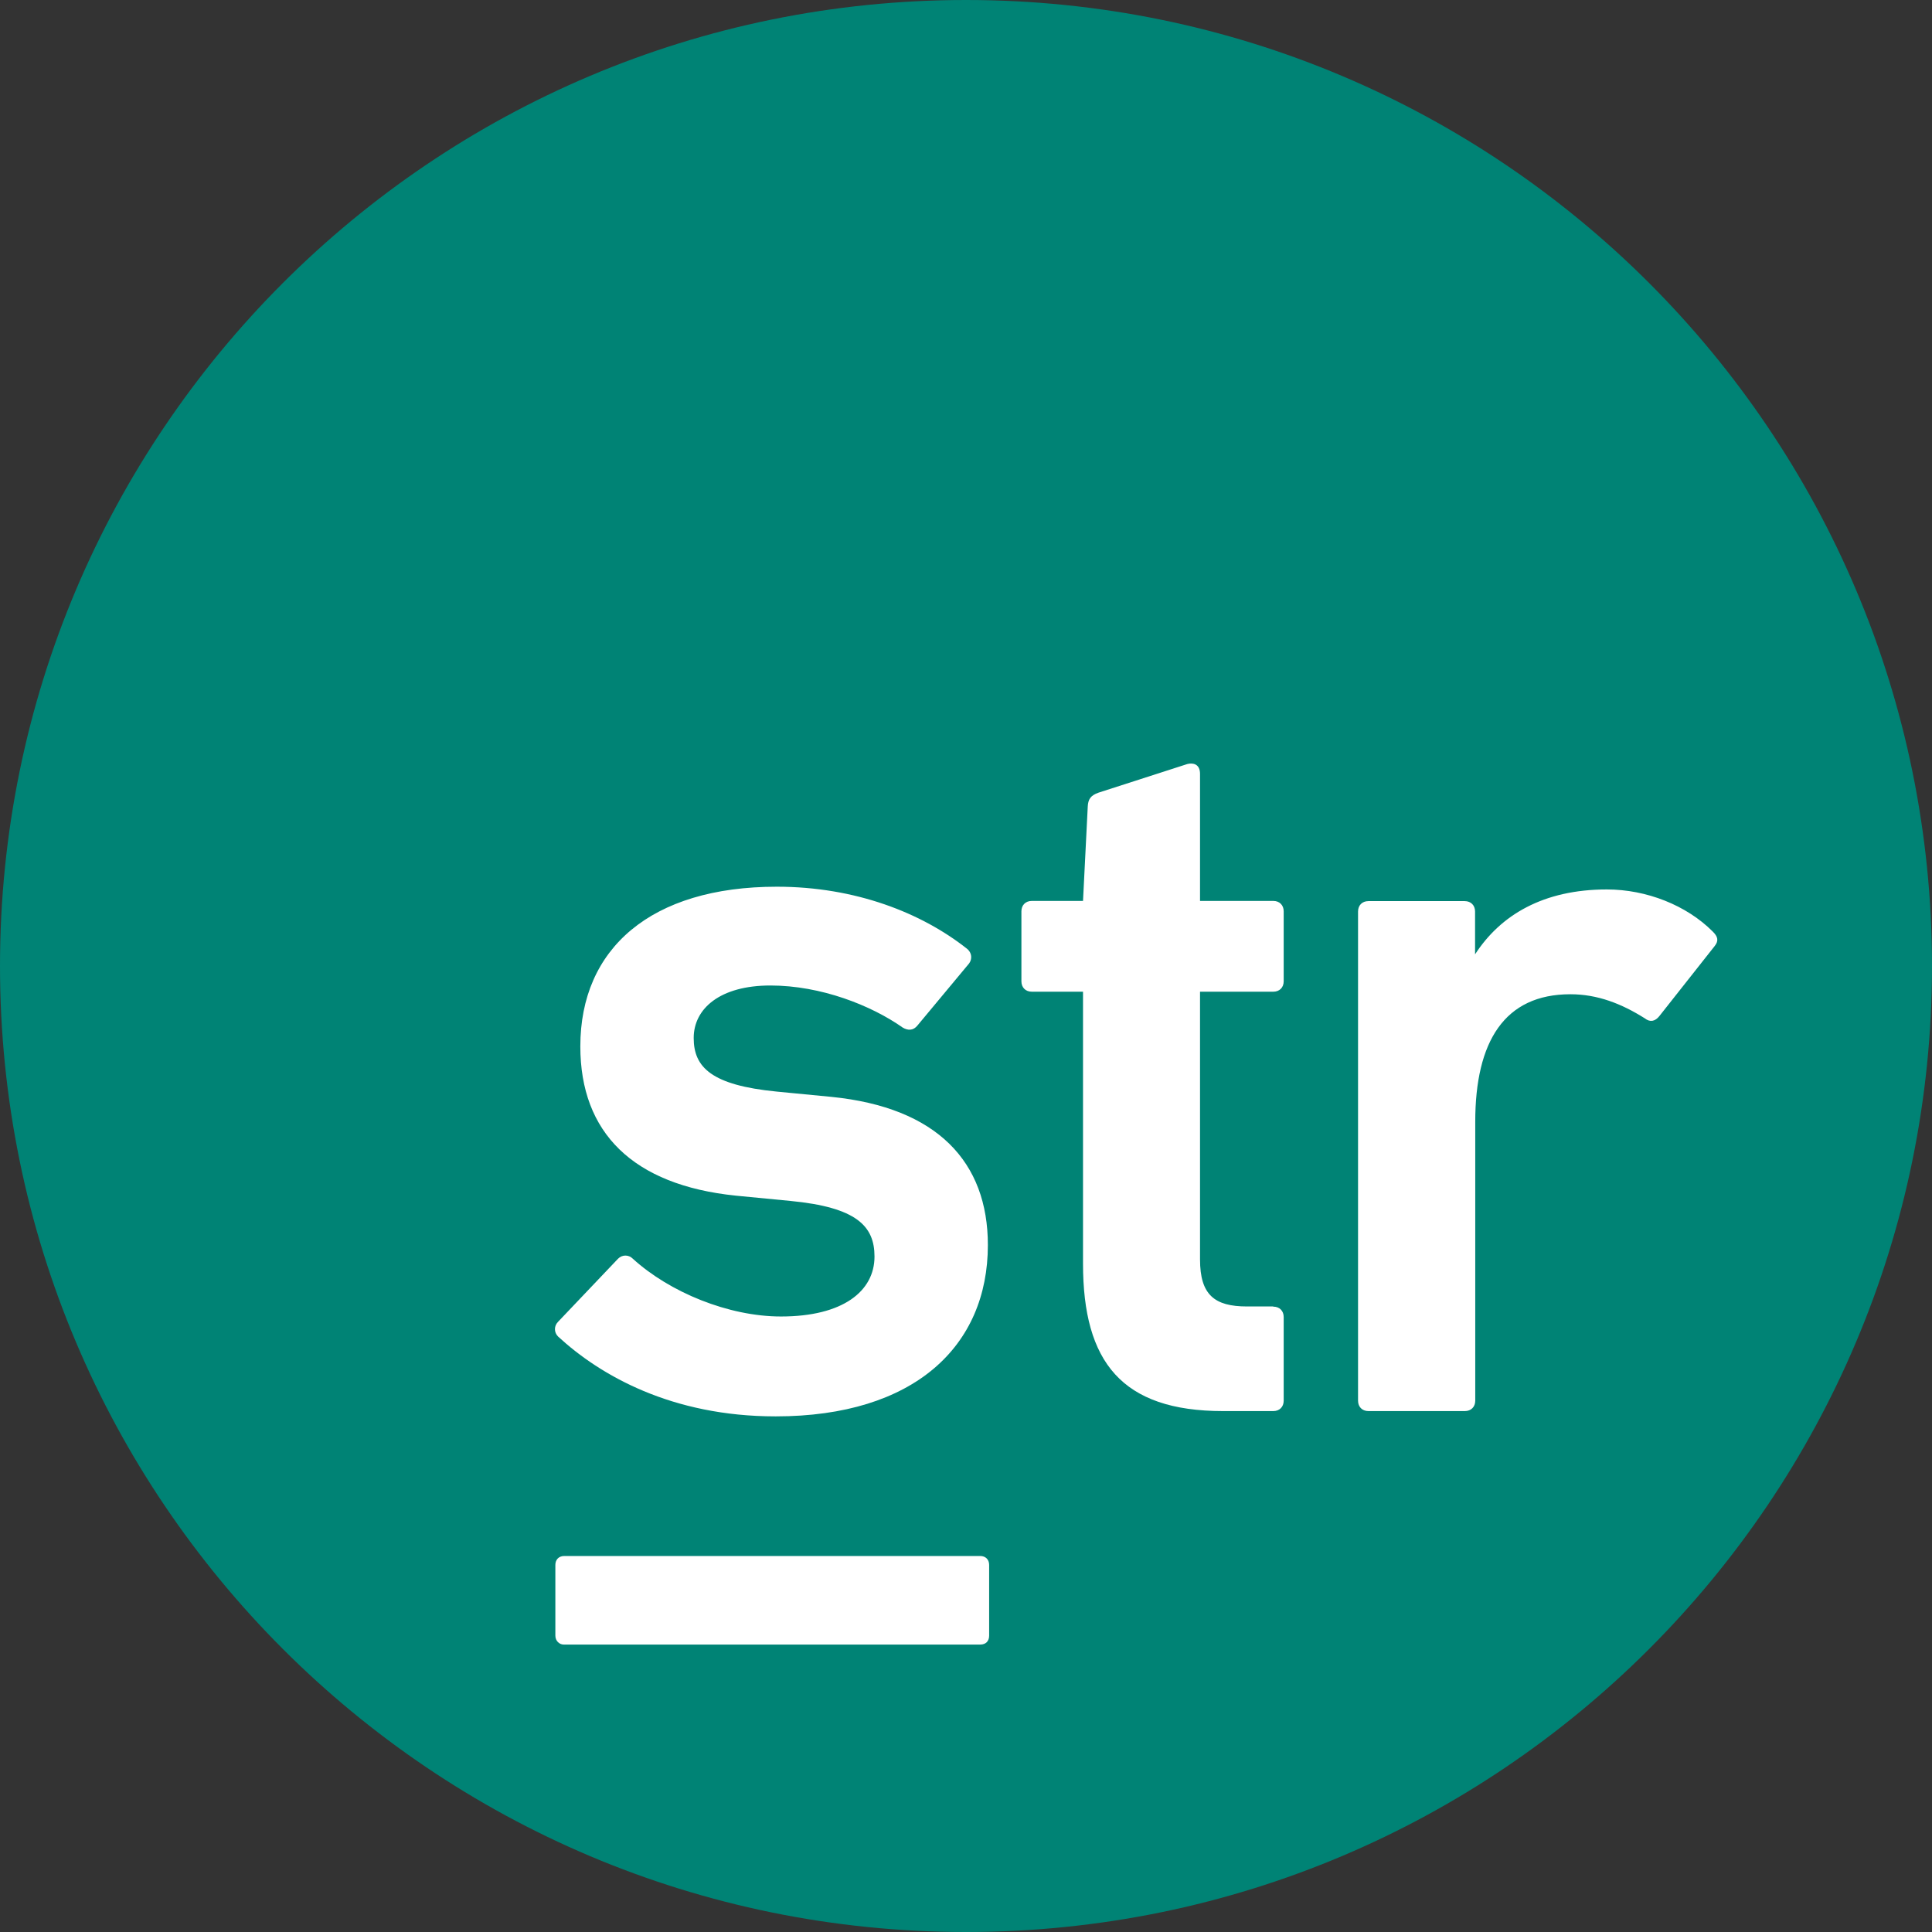
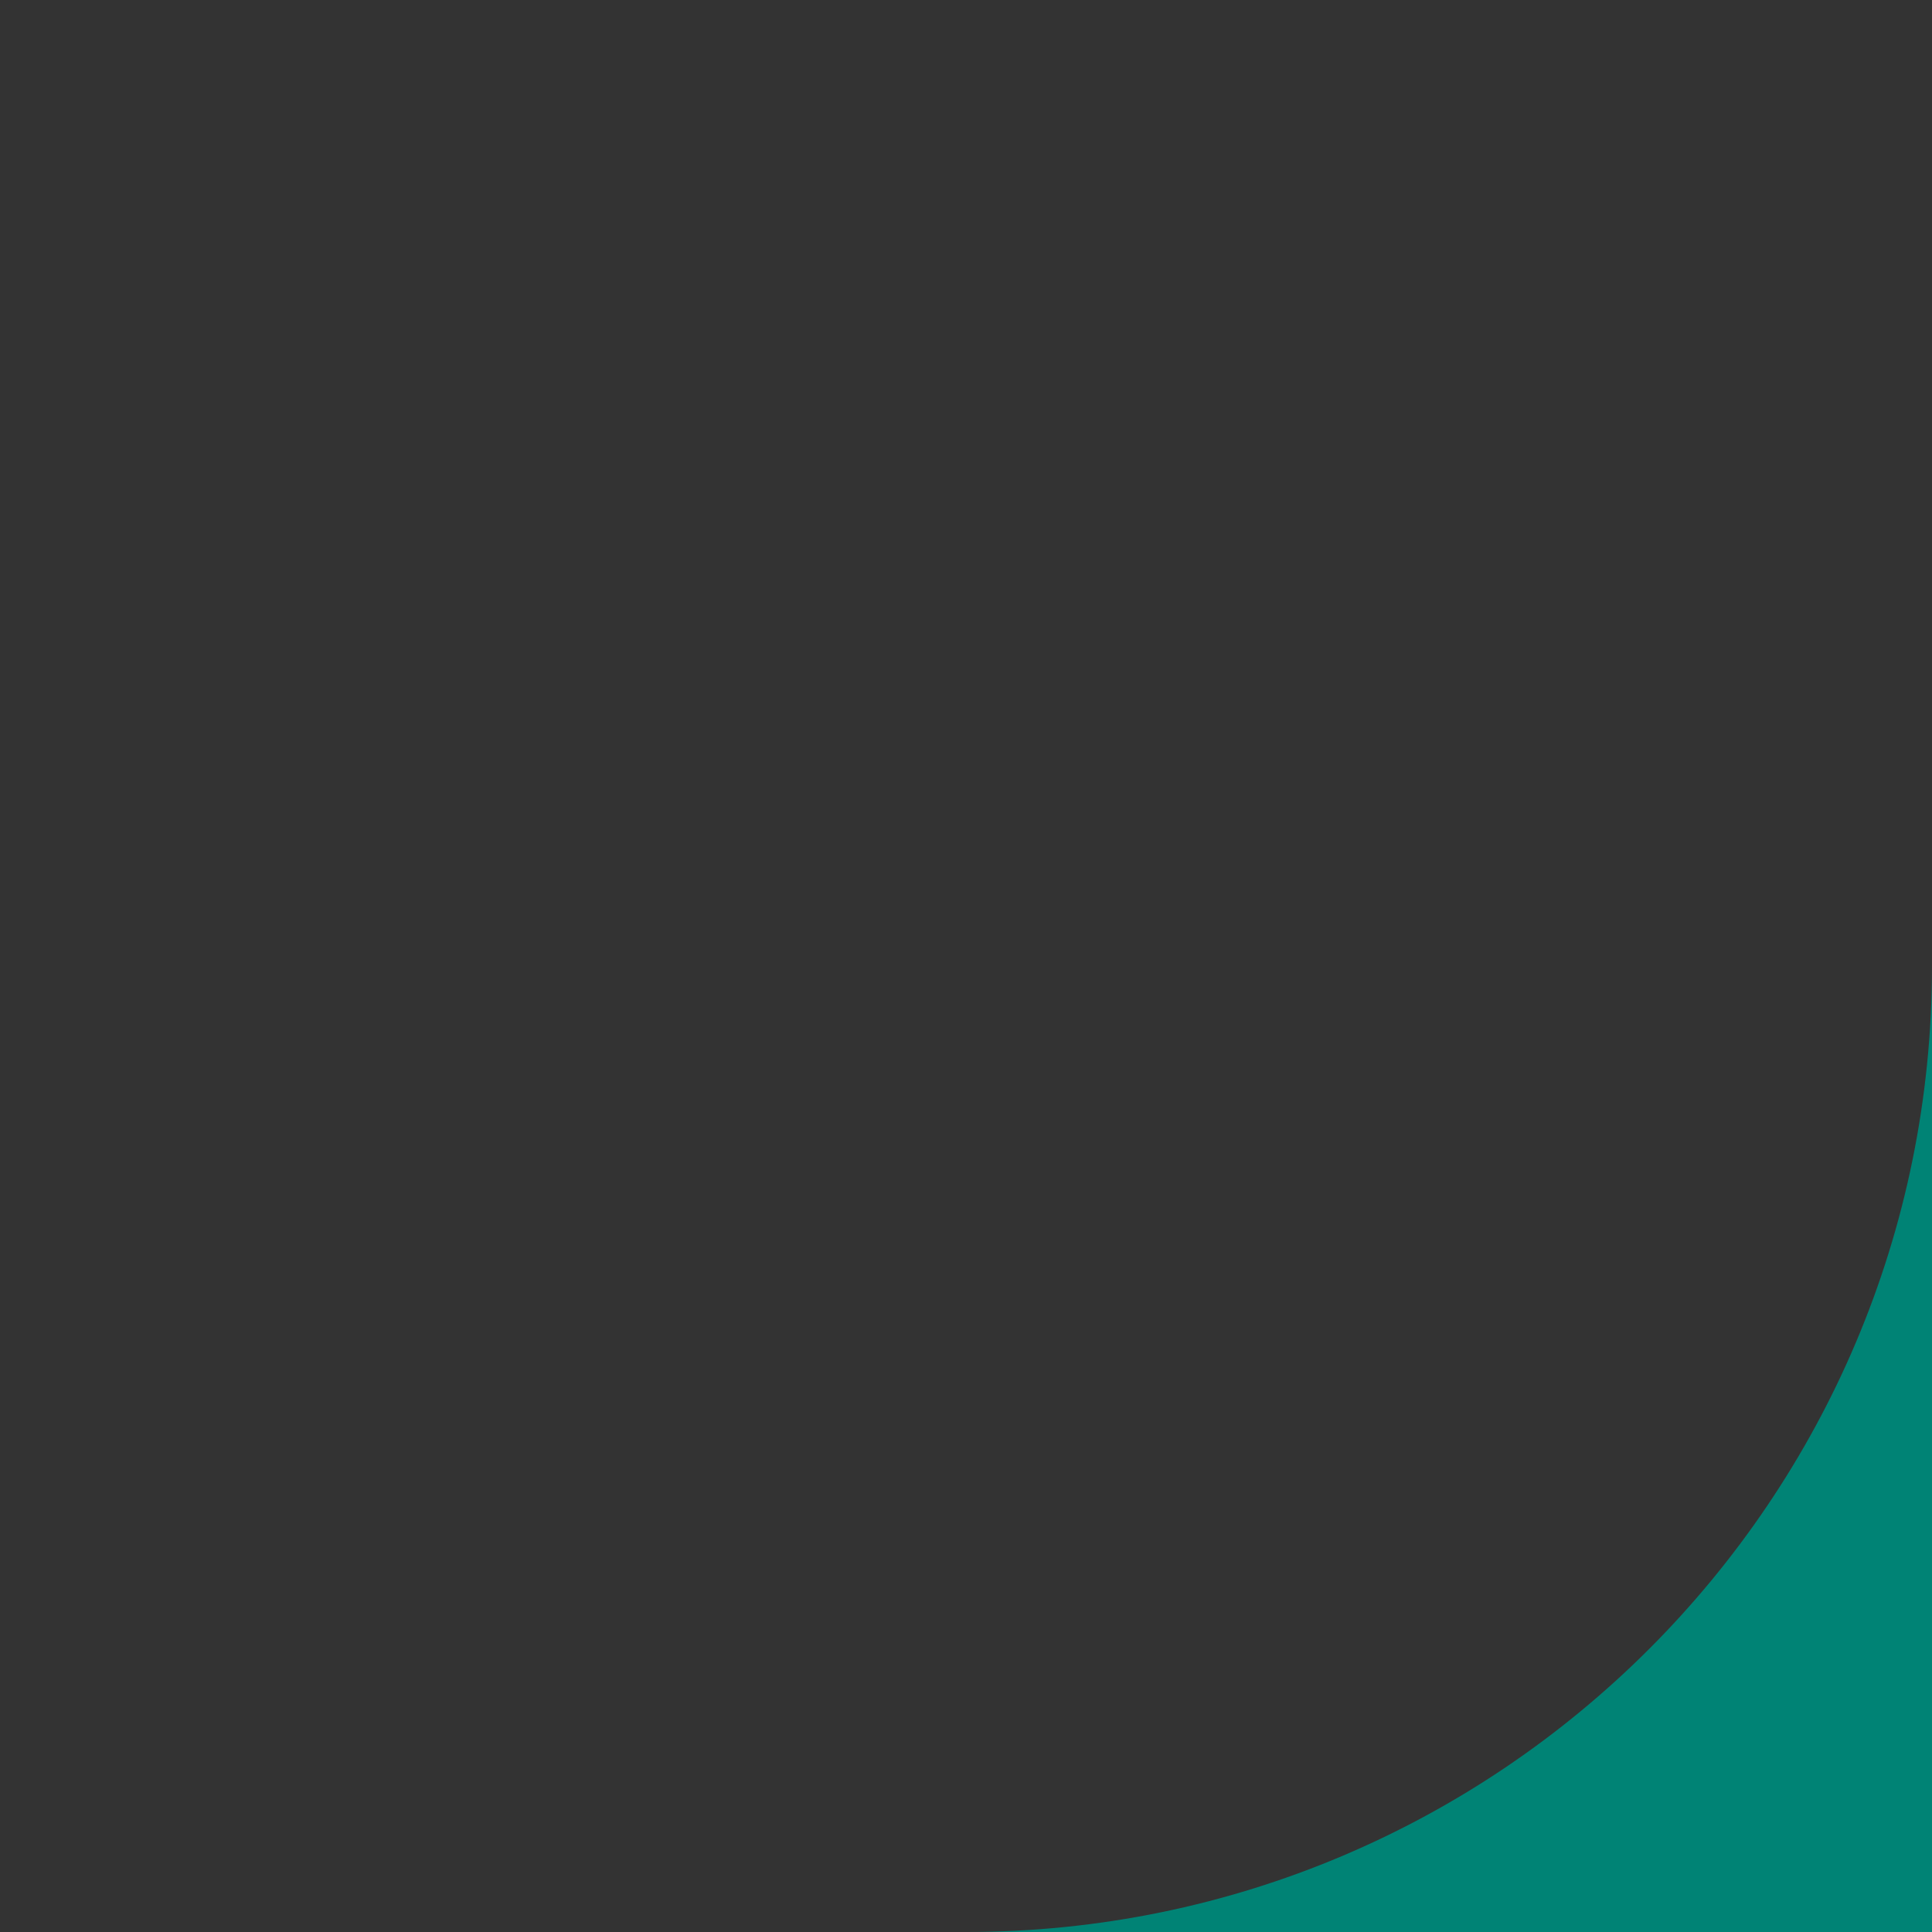
<svg xmlns="http://www.w3.org/2000/svg" id="Ebene_2" viewBox="0 0 106 106">
  <rect x="0" y="0" width="106" height="106" fill="#333333" stroke="none" />
  <defs>
    <style>.cls-1{fill:#fff;}.cls-2{fill:#008375;fill-rule:evenodd;}</style>
  </defs>
  <g id="logo">
    <g id="STR-teal">
-       <path id="Path" class="cls-2" d="M106,53c0,29.27-23.73,53-53,53S0,82.27,0,53,23.73,0,53,0s53,23.73,53,53" />
-       <path id="Shape" class="cls-1" d="M42.56,77.71c7.61,0,11.64-3.86,11.64-9.4,0-4.55-2.77-7.55-8.59-8.13l-3-.29c-3.57-.35-4.55-1.33-4.55-2.94s1.44-2.88,4.21-2.88,5.53,1.09,7.26,2.31c.29,.17,.58,.17,.81-.12l2.83-3.4c.17-.23,.17-.58-.12-.81-2.48-1.96-6.11-3.4-10.43-3.4-6.92,0-10.78,3.4-10.78,8.76,0,4.73,2.88,7.61,8.53,8.19l3,.29c3.63,.35,4.61,1.38,4.61,3.05,0,1.9-1.73,3.29-5.13,3.29-2.88,0-6.11-1.33-8.13-3.17-.23-.23-.58-.23-.81,0l-3.29,3.46c-.23,.23-.23,.58,0,.81,2.31,2.13,6.23,4.38,11.93,4.38Zm37.81-.29c.34,0,.57-.23,.57-.57v-15.3c0-4.42,1.61-7,5.22-7,1.49,0,2.81,.52,4.08,1.32,.29,.23,.57,.17,.8-.12l3.04-3.85c.23-.29,.17-.52-.12-.8-1.43-1.43-3.62-2.3-5.8-2.3-3.48,0-5.83,1.4-7.23,3.56v-2.35c0-.34-.23-.57-.57-.57h-5.28c-.34,0-.57,.23-.57,.57v26.84c0,.34,.23,.57,.57,.57h5.28Zm-10.52-5.74h-1.43c-1.78,0-2.58-.63-2.58-2.58v-14.69h4.02c.34,0,.57-.23,.57-.57v-3.84c0-.34-.23-.57-.57-.57h-4.02v-6.97c0-.55-.39-.62-.7-.54l-4.87,1.57c-.43,.15-.57,.36-.59,.76l-.26,5.18h-2.81c-.34,0-.57,.23-.57,.57v3.84c0,.34,.23,.57,.57,.57h2.81v14.92c0,5.39,2.12,8.09,7.69,8.09h2.75c.34,0,.57-.23,.57-.57v-4.59c0-.34-.23-.57-.57-.57Zm-39.38,18.06c0,.3,.23,.49,.46,.49h22.85c.32,0,.49-.2,.49-.49v-3.88c0-.3-.2-.49-.49-.49H30.96c-.3,0-.49,.2-.49,.49v3.88Z" />
+       <path id="Path" class="cls-2" d="M106,53c0,29.27-23.73,53-53,53s53,23.73,53,53" />
    </g>
  </g>
</svg>